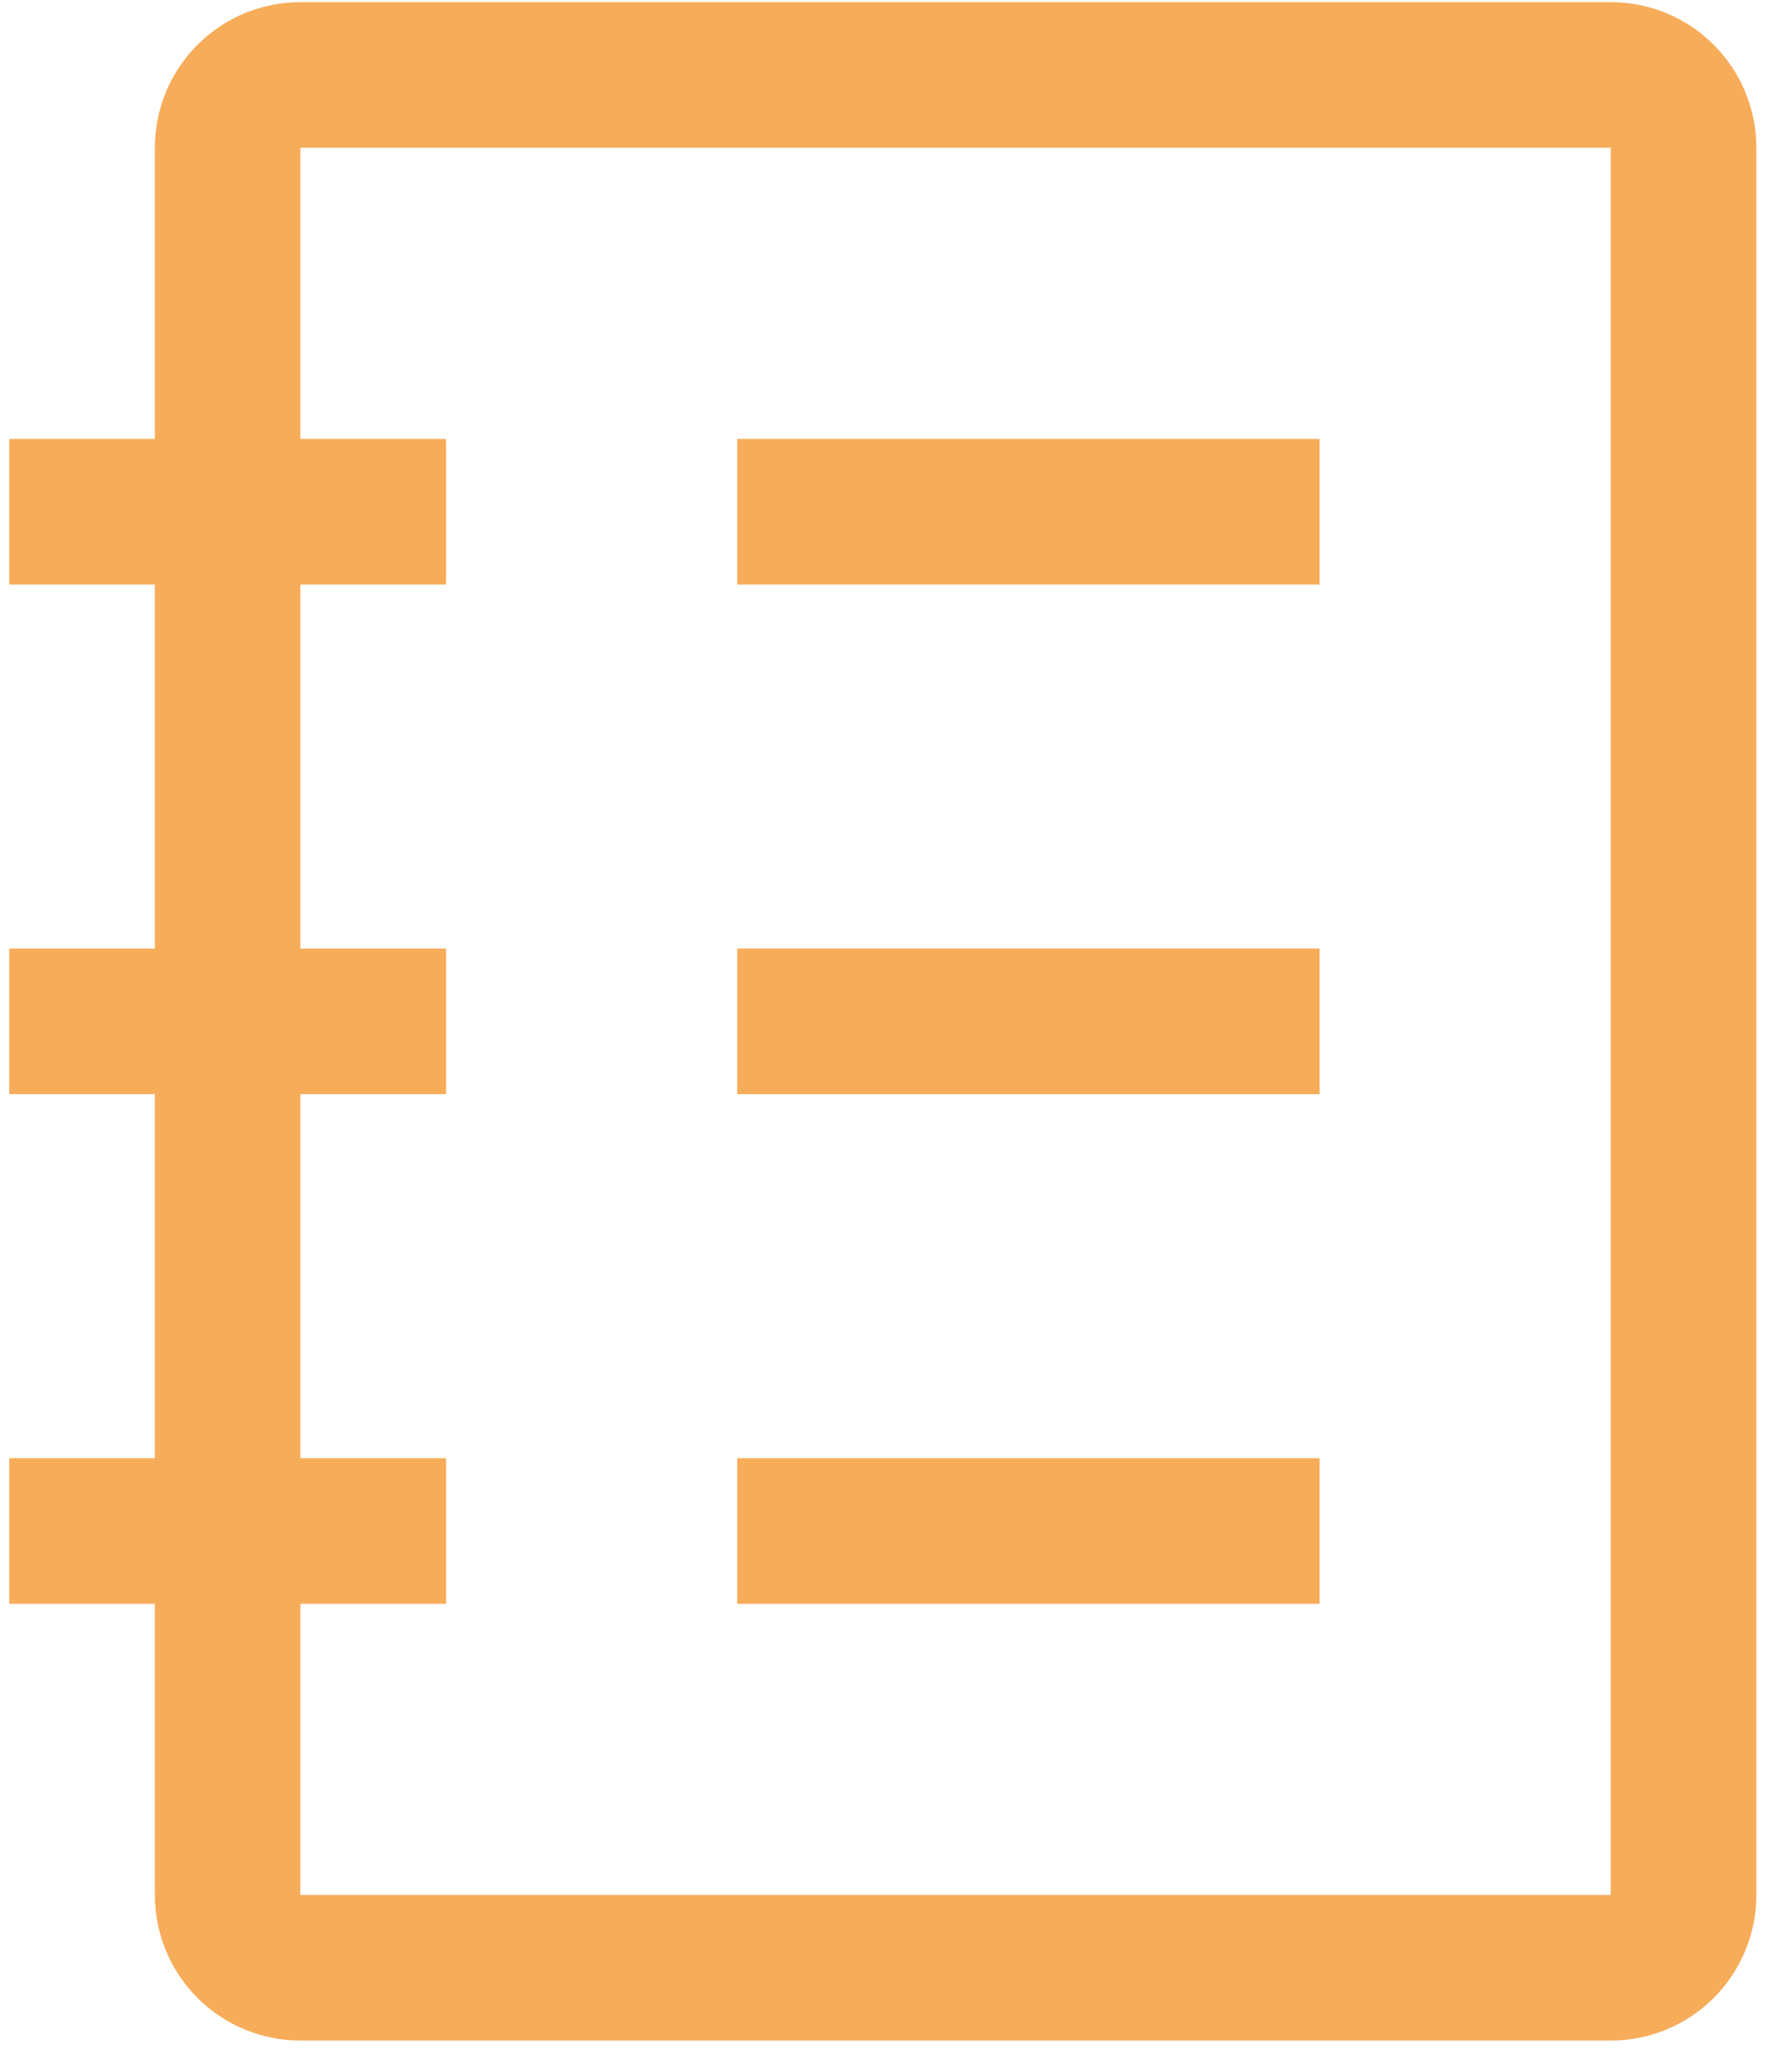
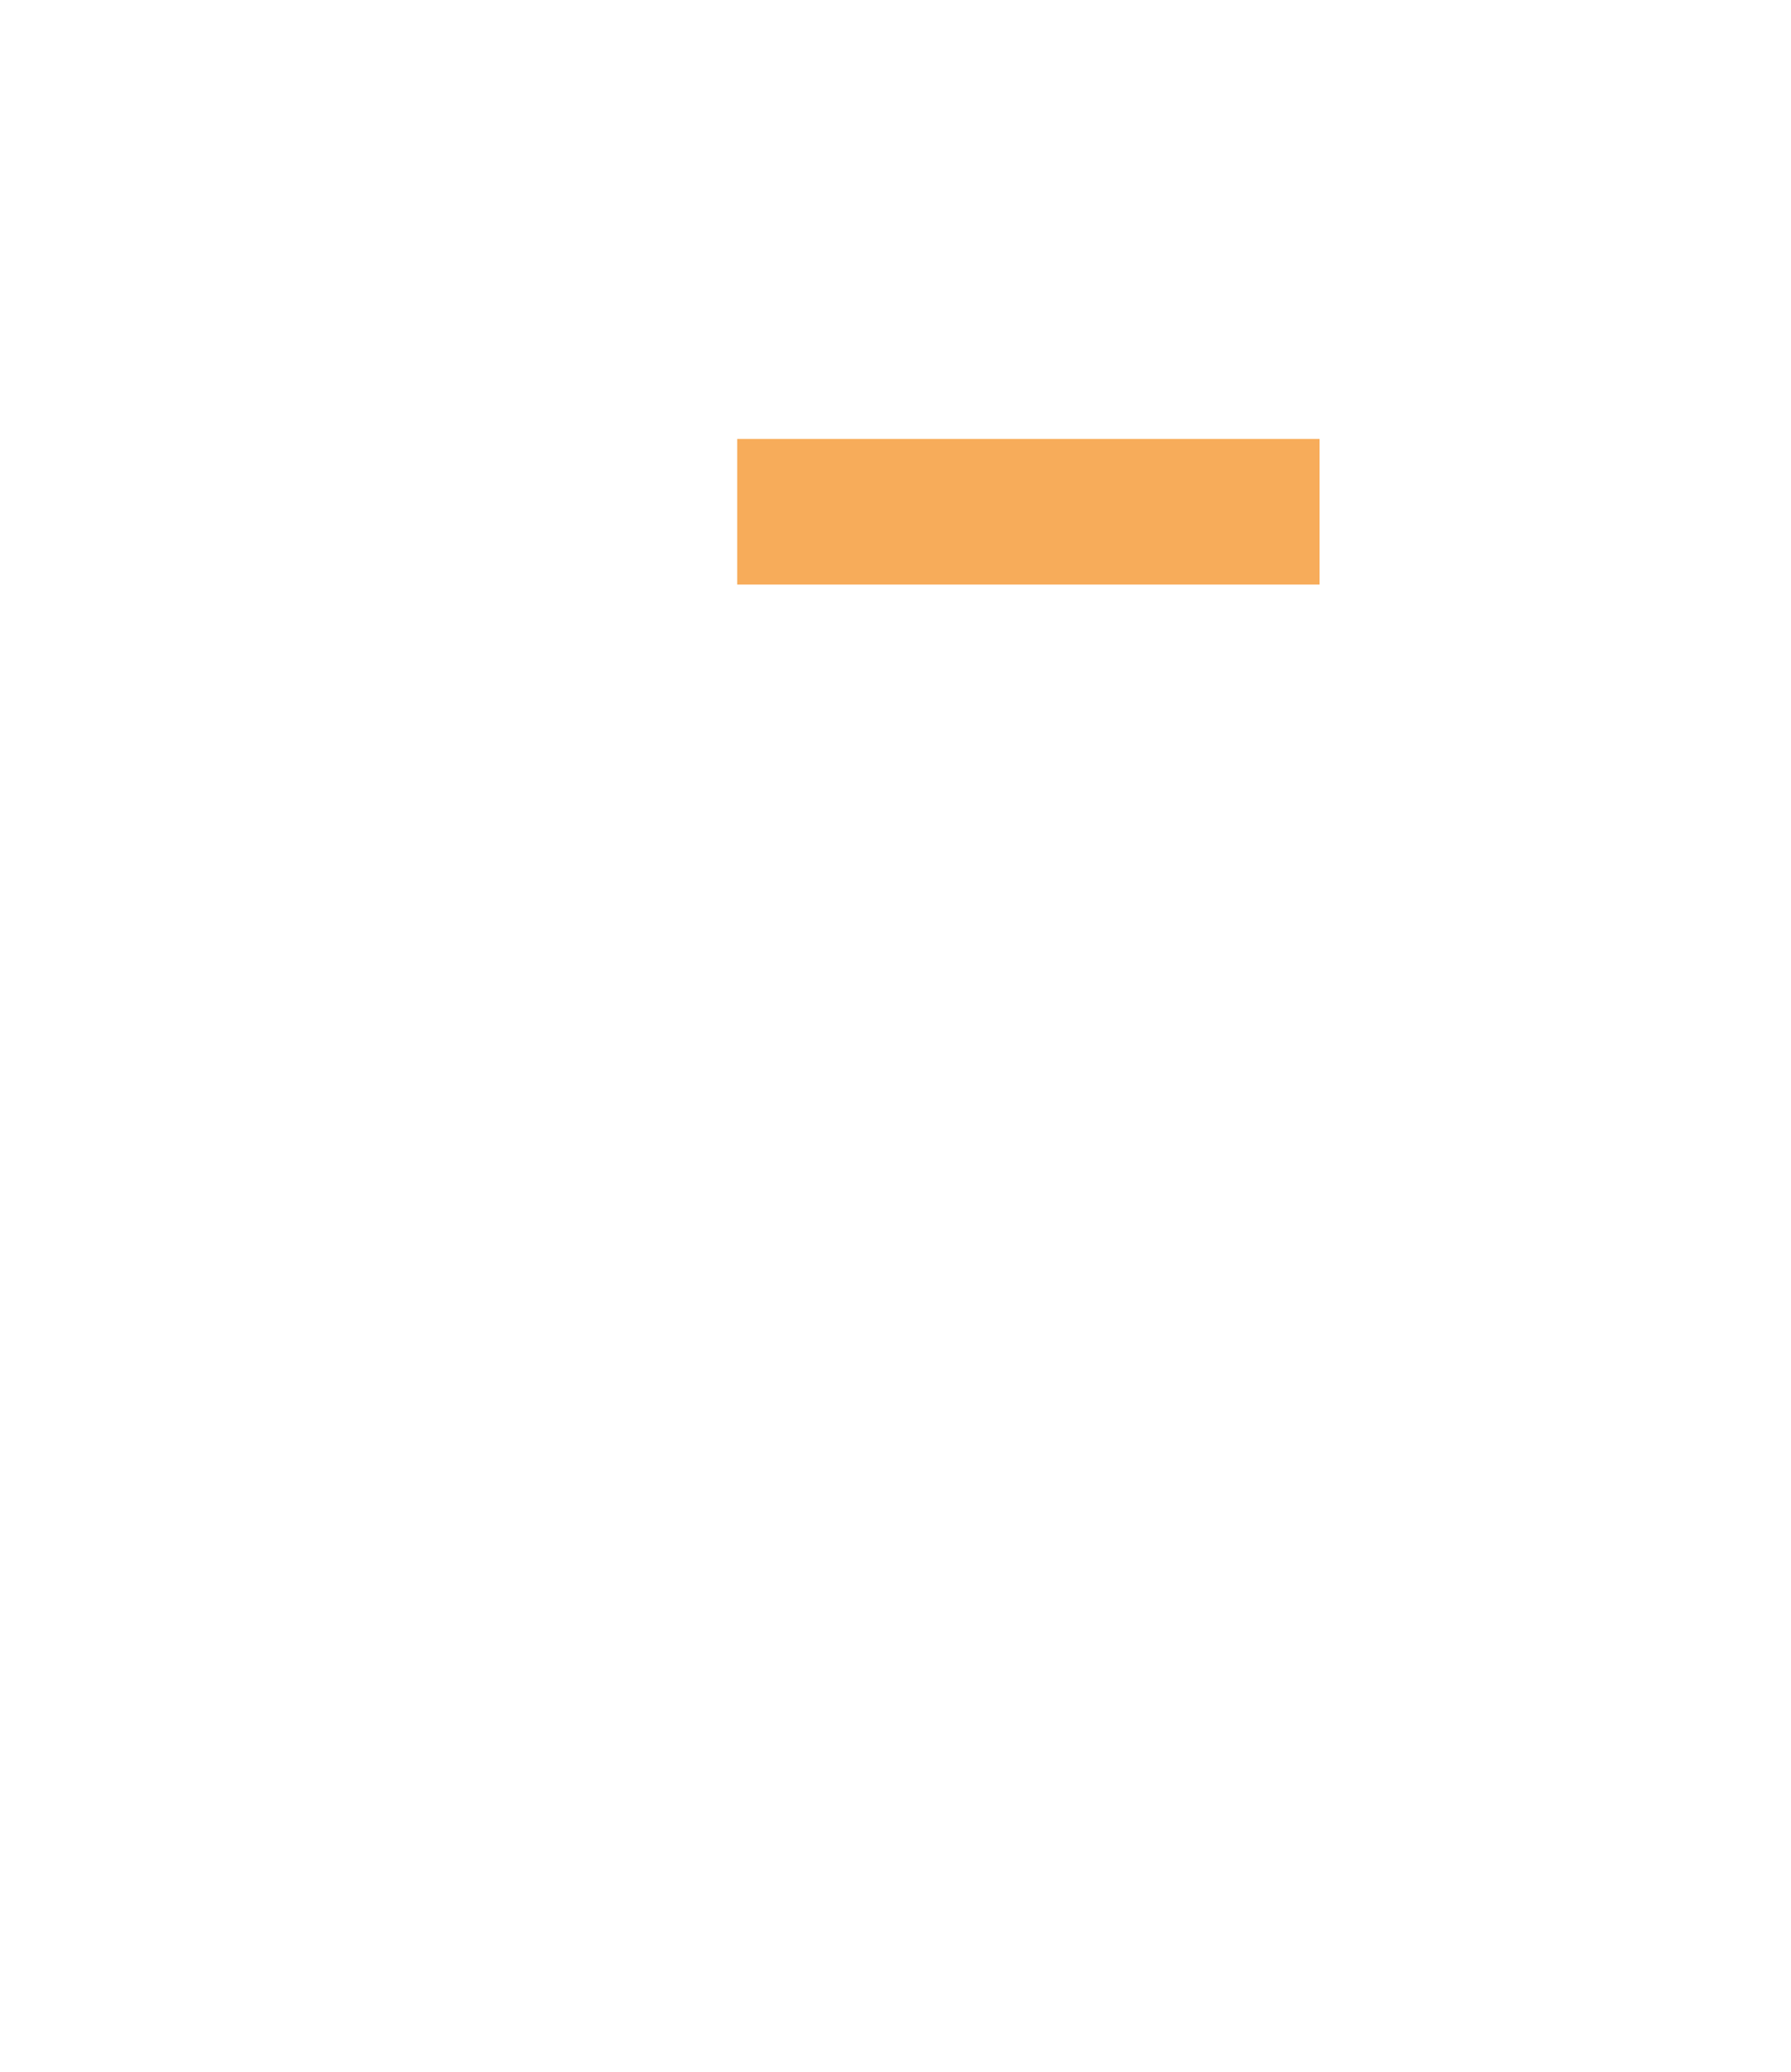
<svg xmlns="http://www.w3.org/2000/svg" width="51" height="59" viewBox="0 0 51 59" fill="none">
-   <path d="M45.868 0.061H8.555C7.456 0.061 6.401 0.497 5.624 1.275C4.846 2.052 4.41 3.107 4.41 4.206V12.498H0.264V16.644H4.41V27.009H0.264V31.154H4.41V41.519H0.264V45.665H4.41V53.956C4.41 55.056 4.846 56.11 5.624 56.888C6.401 57.665 7.456 58.102 8.555 58.102H45.868C46.967 58.102 48.022 57.665 48.799 56.888C49.577 56.11 50.014 55.056 50.014 53.956V4.206C50.014 3.107 49.577 2.052 48.799 1.275C48.022 0.497 46.967 0.061 45.868 0.061ZM45.868 53.956H8.555V45.665H12.701V41.519H8.555V31.154H12.701V27.009H8.555V16.644H12.701V12.498H8.555V4.206H45.868V53.956Z" fill="#F7AC5A" />
  <path d="M20.993 12.498H37.576V16.644H20.993V12.498Z" fill="#F7AC5A" />
-   <path d="M20.993 27.008H37.576V31.154H20.993V27.008Z" fill="#F7AC5A" />
-   <path d="M20.993 41.52H37.576V45.665H20.993V41.52Z" fill="#F7AC5A" />
</svg>